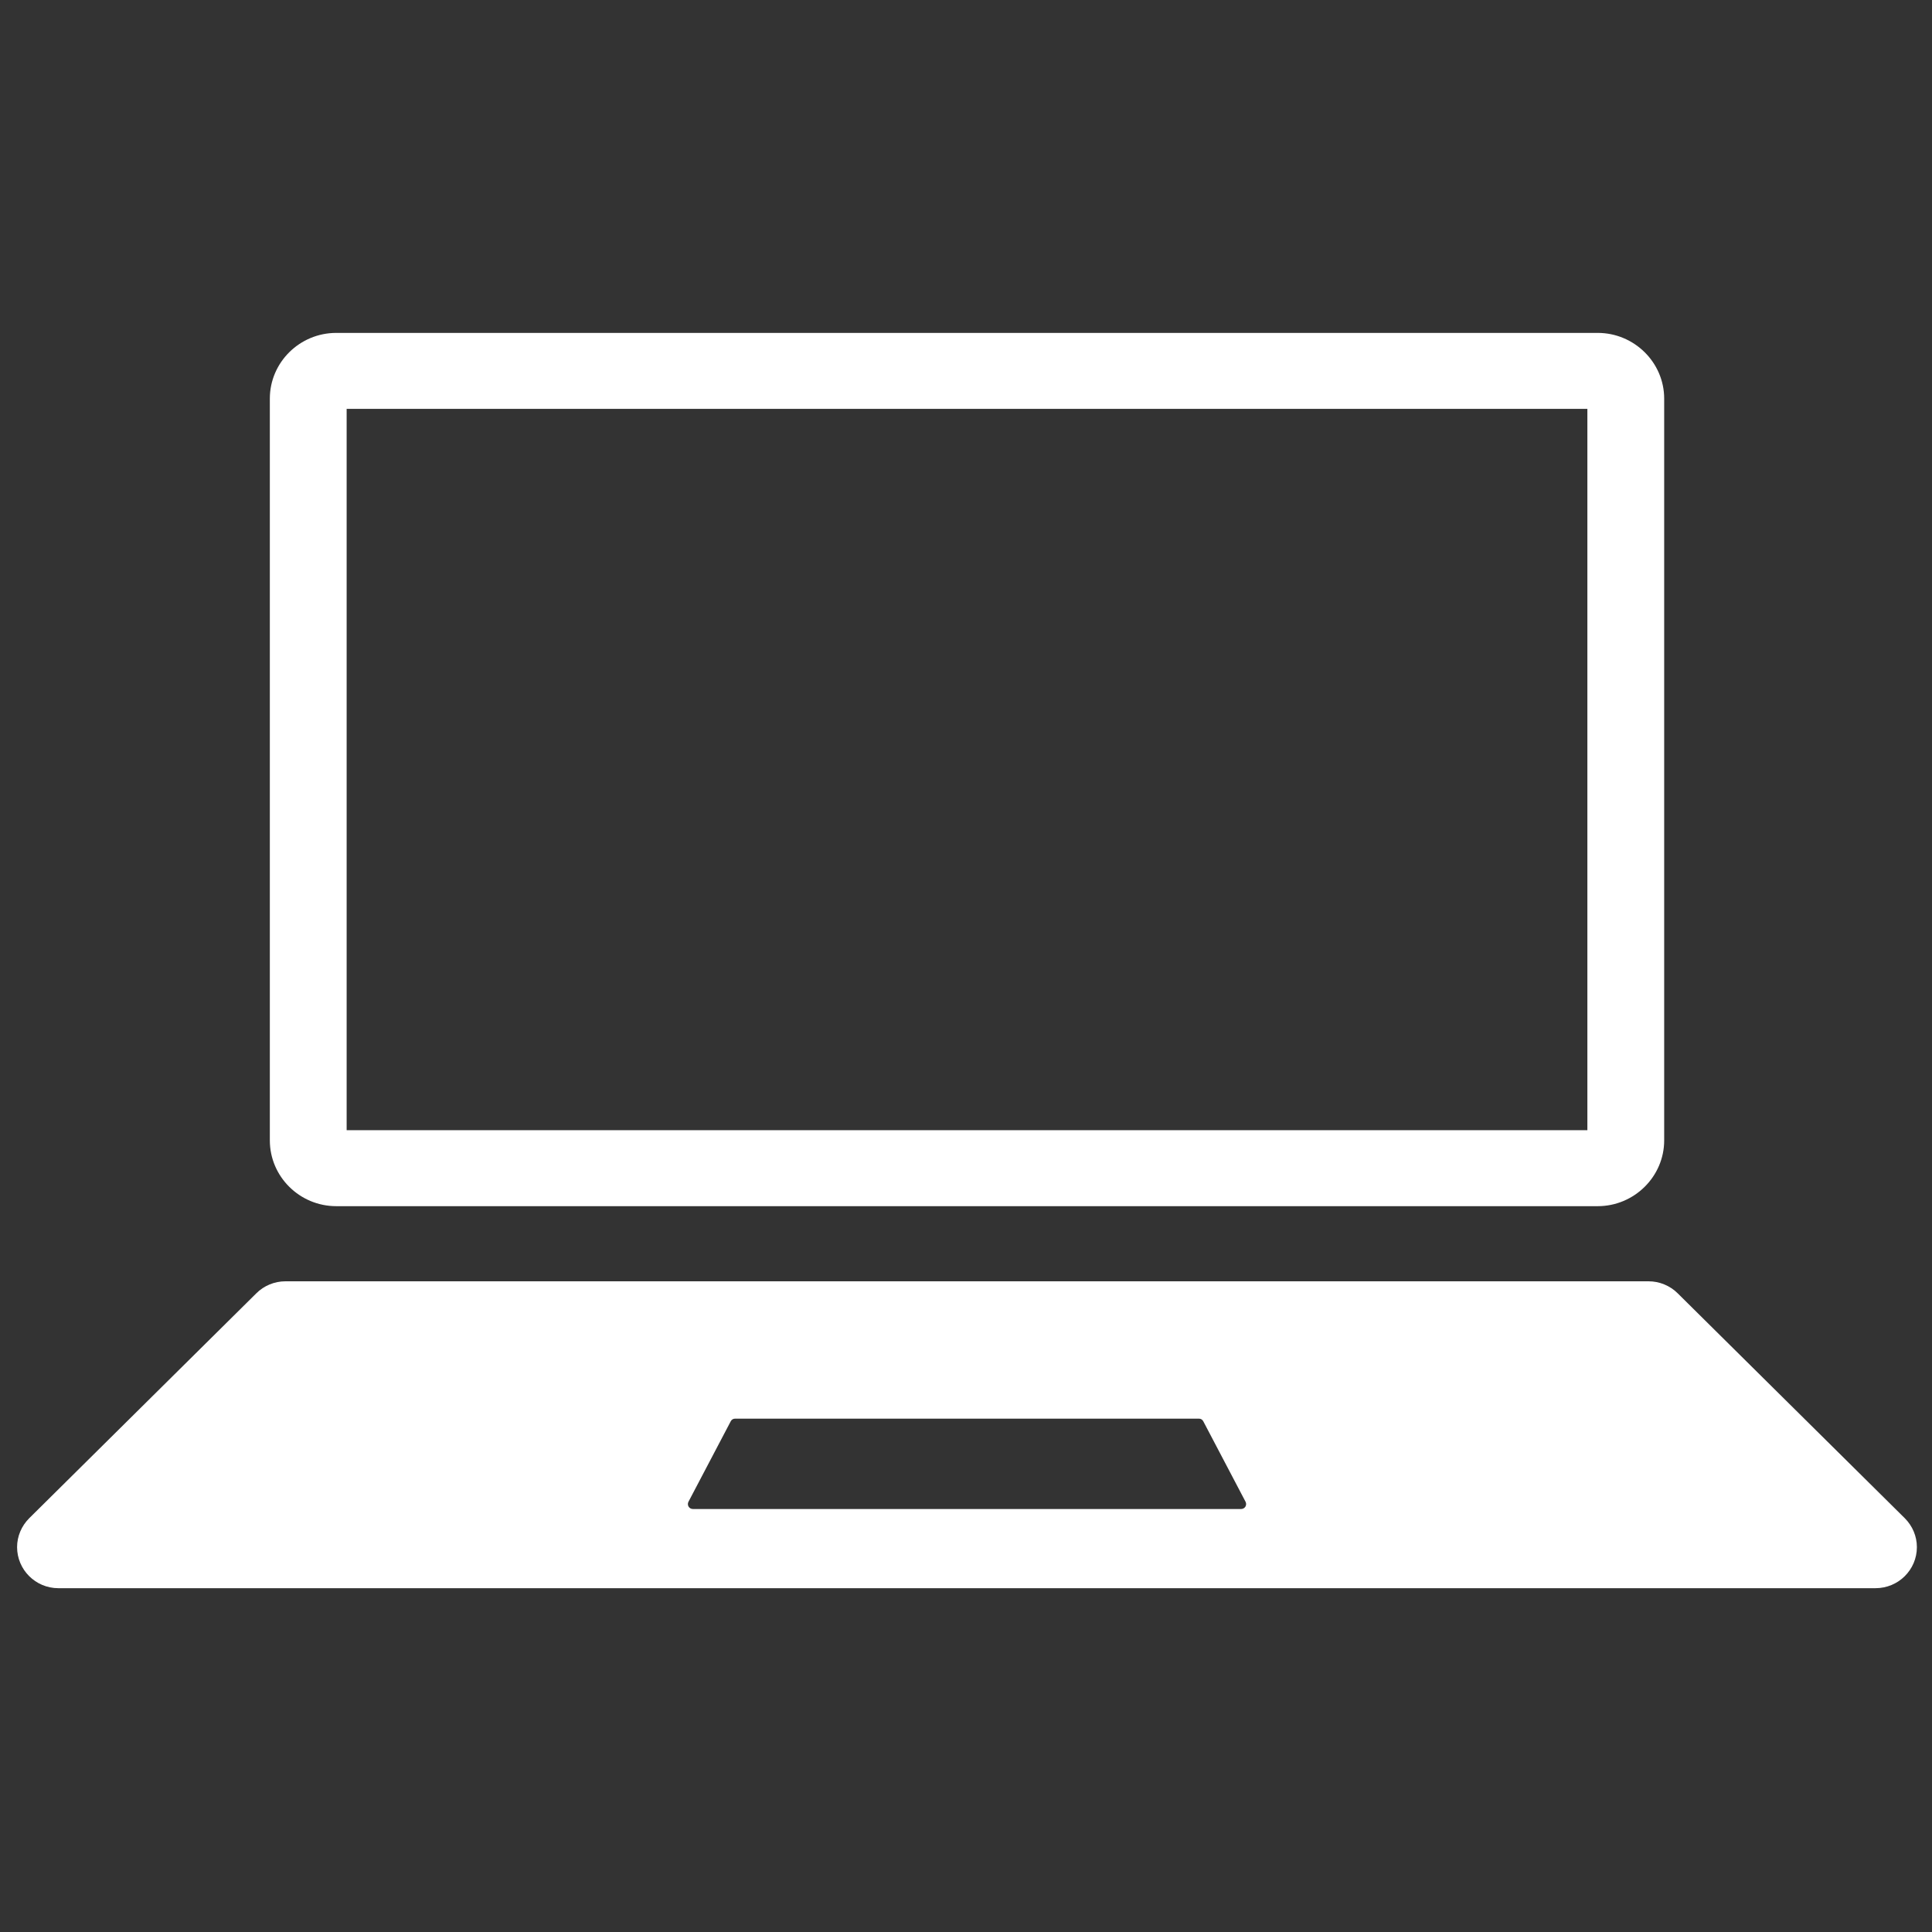
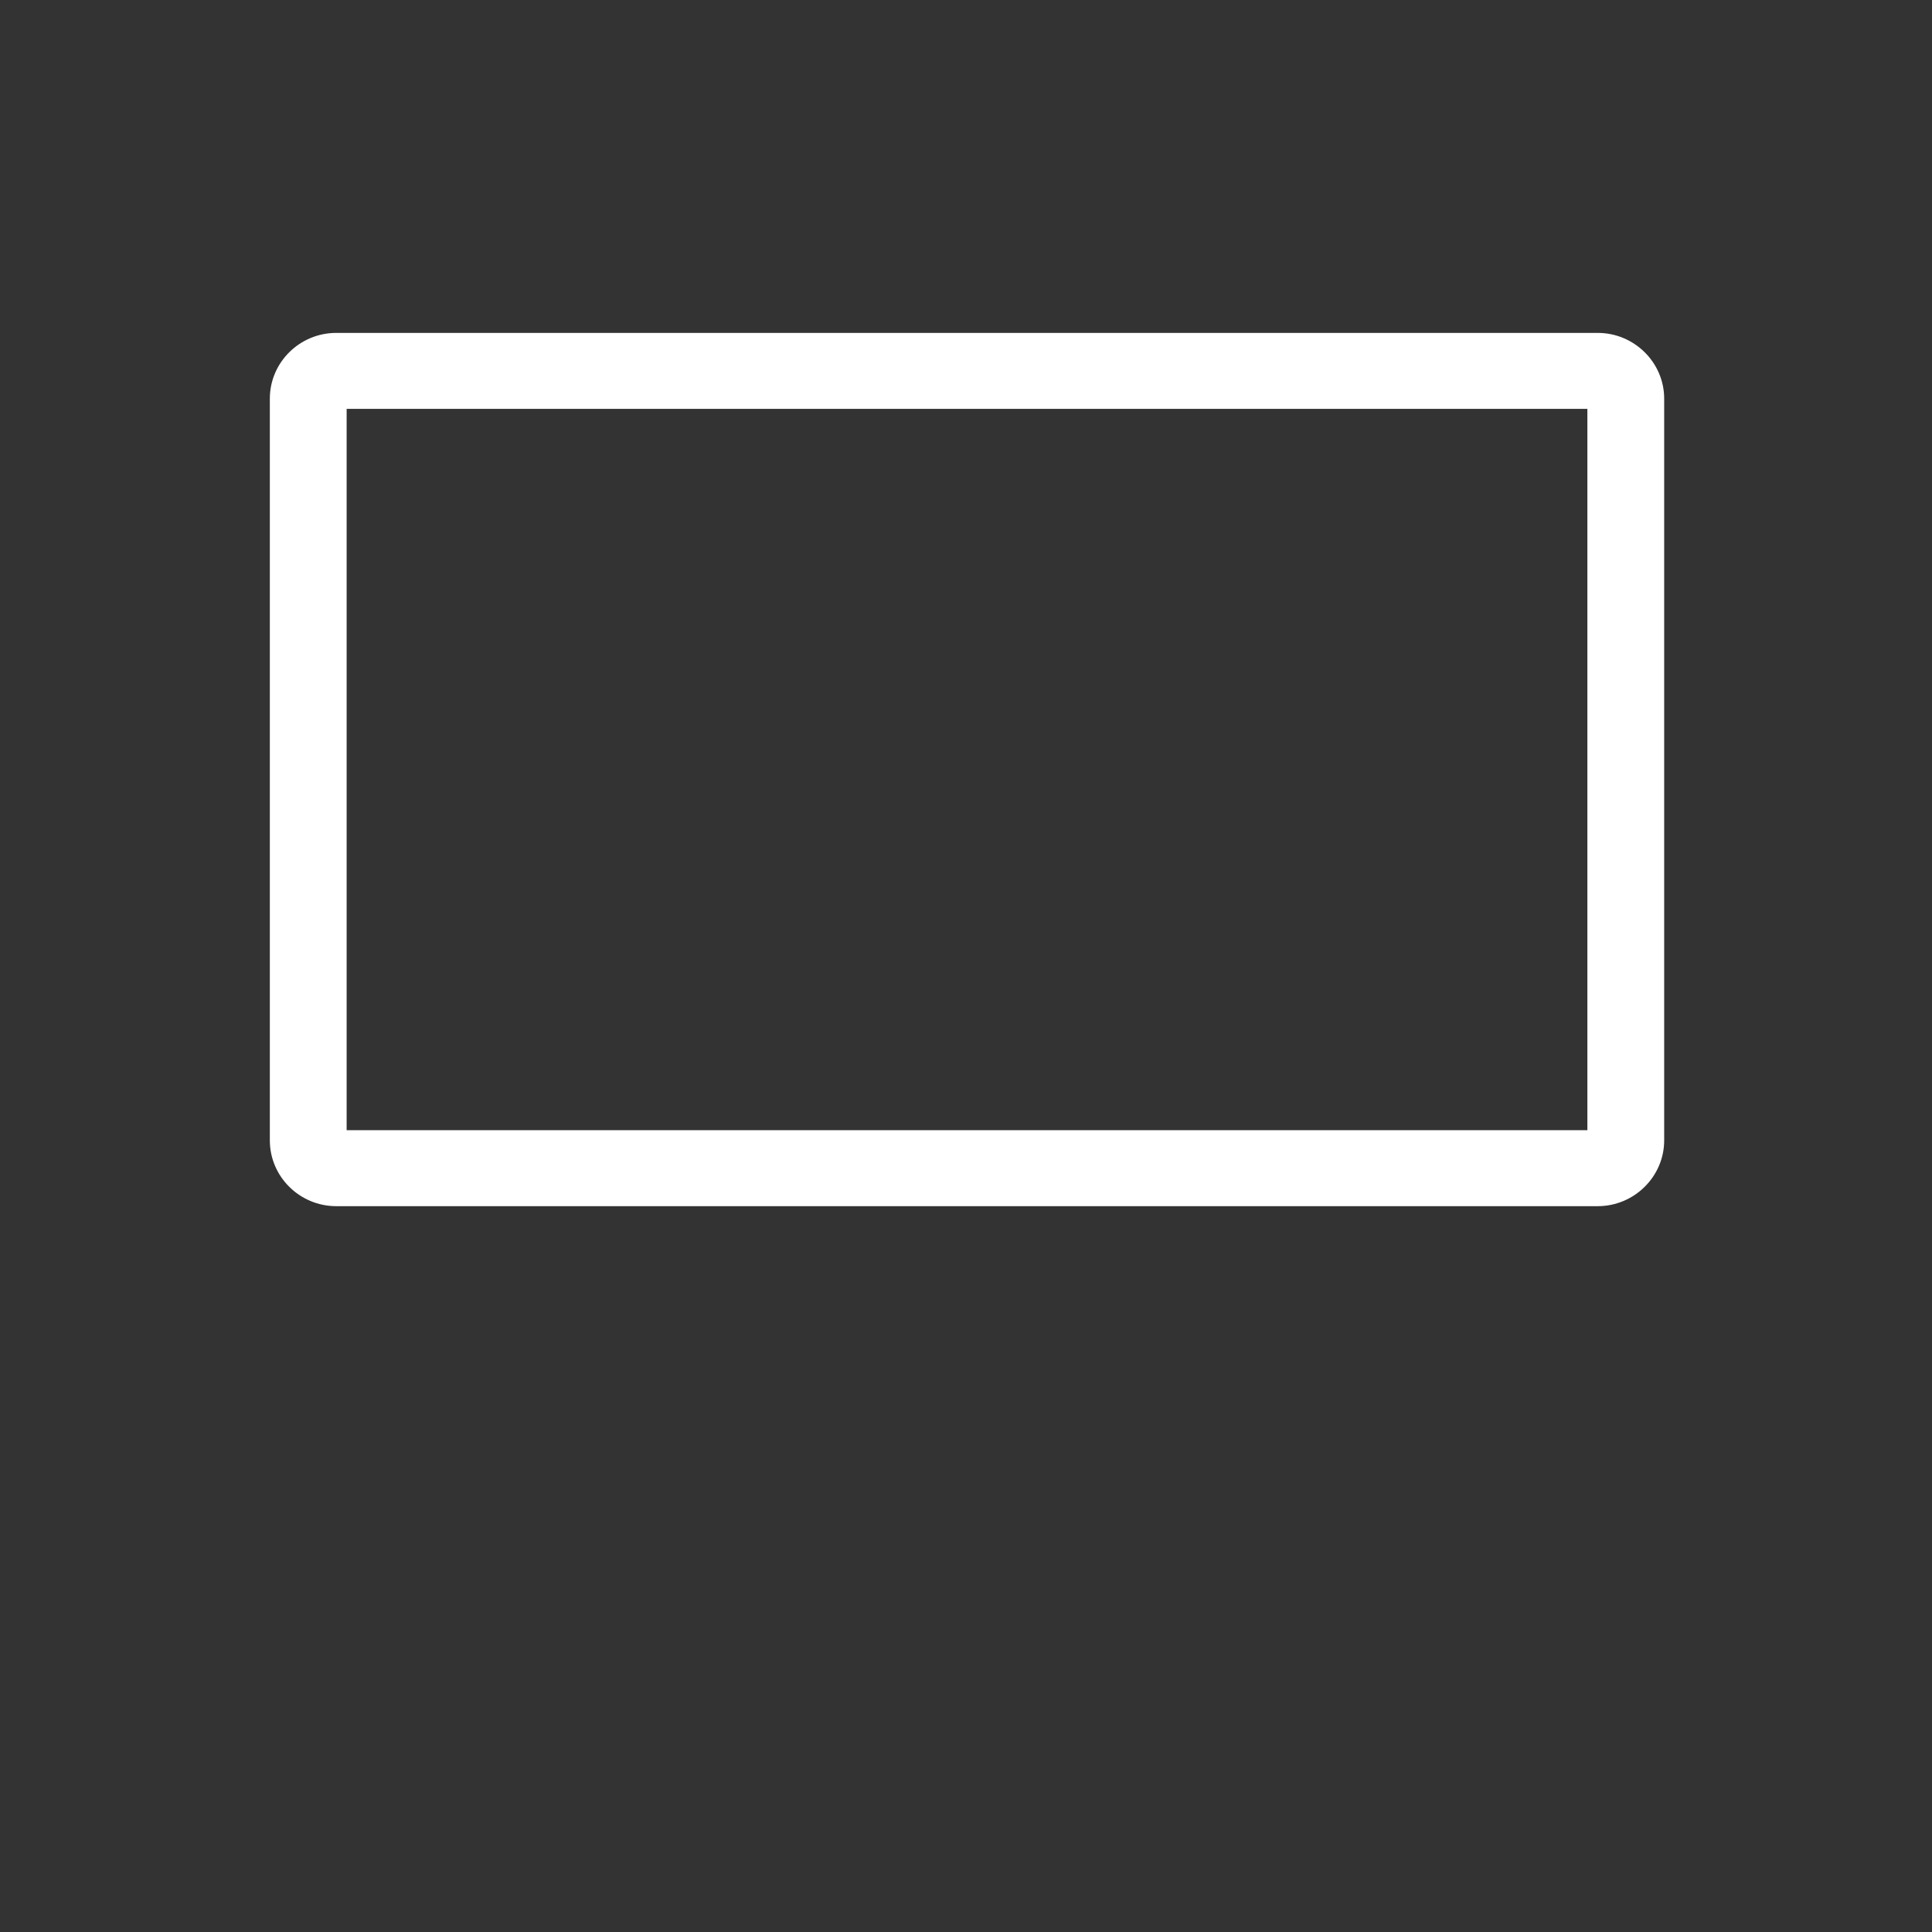
<svg xmlns="http://www.w3.org/2000/svg" width="60" zoomAndPan="magnify" viewBox="0 0 45 45" height="60" preserveAspectRatio="xMidYMid meet" version="1.0">
  <rect x="0" y="0" width="45" height="45" fill="#333333" stroke="none" />
  <defs>
    <clipPath id="2e03cc1ec0">
-       <path d="M 0.398 29.758 L 44.648 29.758 L 44.648 36.992 L 0.398 36.992 Z M 0.398 29.758 " clip-rule="nonzero" />
-     </clipPath>
+       </clipPath>
    <clipPath id="f301d5876a">
      <path d="M 6 7.746 L 39 7.746 L 39 29 L 6 29 Z M 6 7.746 " clip-rule="nonzero" />
    </clipPath>
  </defs>
  <g clip-path="url(#2e03cc1ec0)">
    <path fill="#ffffff" d="M 28.906 35.148 L 16.141 35.148 C 16.051 35.148 15.996 35.059 16.035 34.98 L 17.02 33.105 C 17.039 33.066 17.078 33.043 17.121 33.043 L 27.926 33.043 C 27.969 33.043 28.008 33.066 28.027 33.105 L 29.012 34.98 C 29.051 35.059 28.996 35.148 28.906 35.148 Z M 44.367 35.363 L 39.078 30.125 C 38.898 29.945 38.652 29.844 38.398 29.844 L 6.648 29.844 C 6.395 29.844 6.148 29.945 5.969 30.125 L 0.68 35.363 C 0.5 35.543 0.398 35.785 0.398 36.035 C 0.398 36.562 0.828 36.992 1.359 36.992 L 43.684 36.992 C 44.219 36.992 44.648 36.562 44.648 36.035 C 44.648 35.785 44.547 35.543 44.367 35.363 " fill-opacity="1" fill-rule="nonzero" />
  </g>
  <g clip-path="url(#f301d5876a)">
    <path fill="#ffffff" d="M 37.215 7.754 L 7.832 7.754 C 6.98 7.754 6.285 8.441 6.285 9.285 L 6.285 26.562 C 6.285 27.406 6.98 28.094 7.832 28.094 L 37.215 28.094 C 38.062 28.094 38.762 27.406 38.762 26.562 L 38.762 9.285 C 38.762 8.441 38.062 7.754 37.215 7.754 Z M 36.973 9.523 L 36.973 26.324 L 8.074 26.324 L 8.074 9.523 L 36.973 9.523 " fill-opacity="1" fill-rule="nonzero" />
  </g>
</svg>